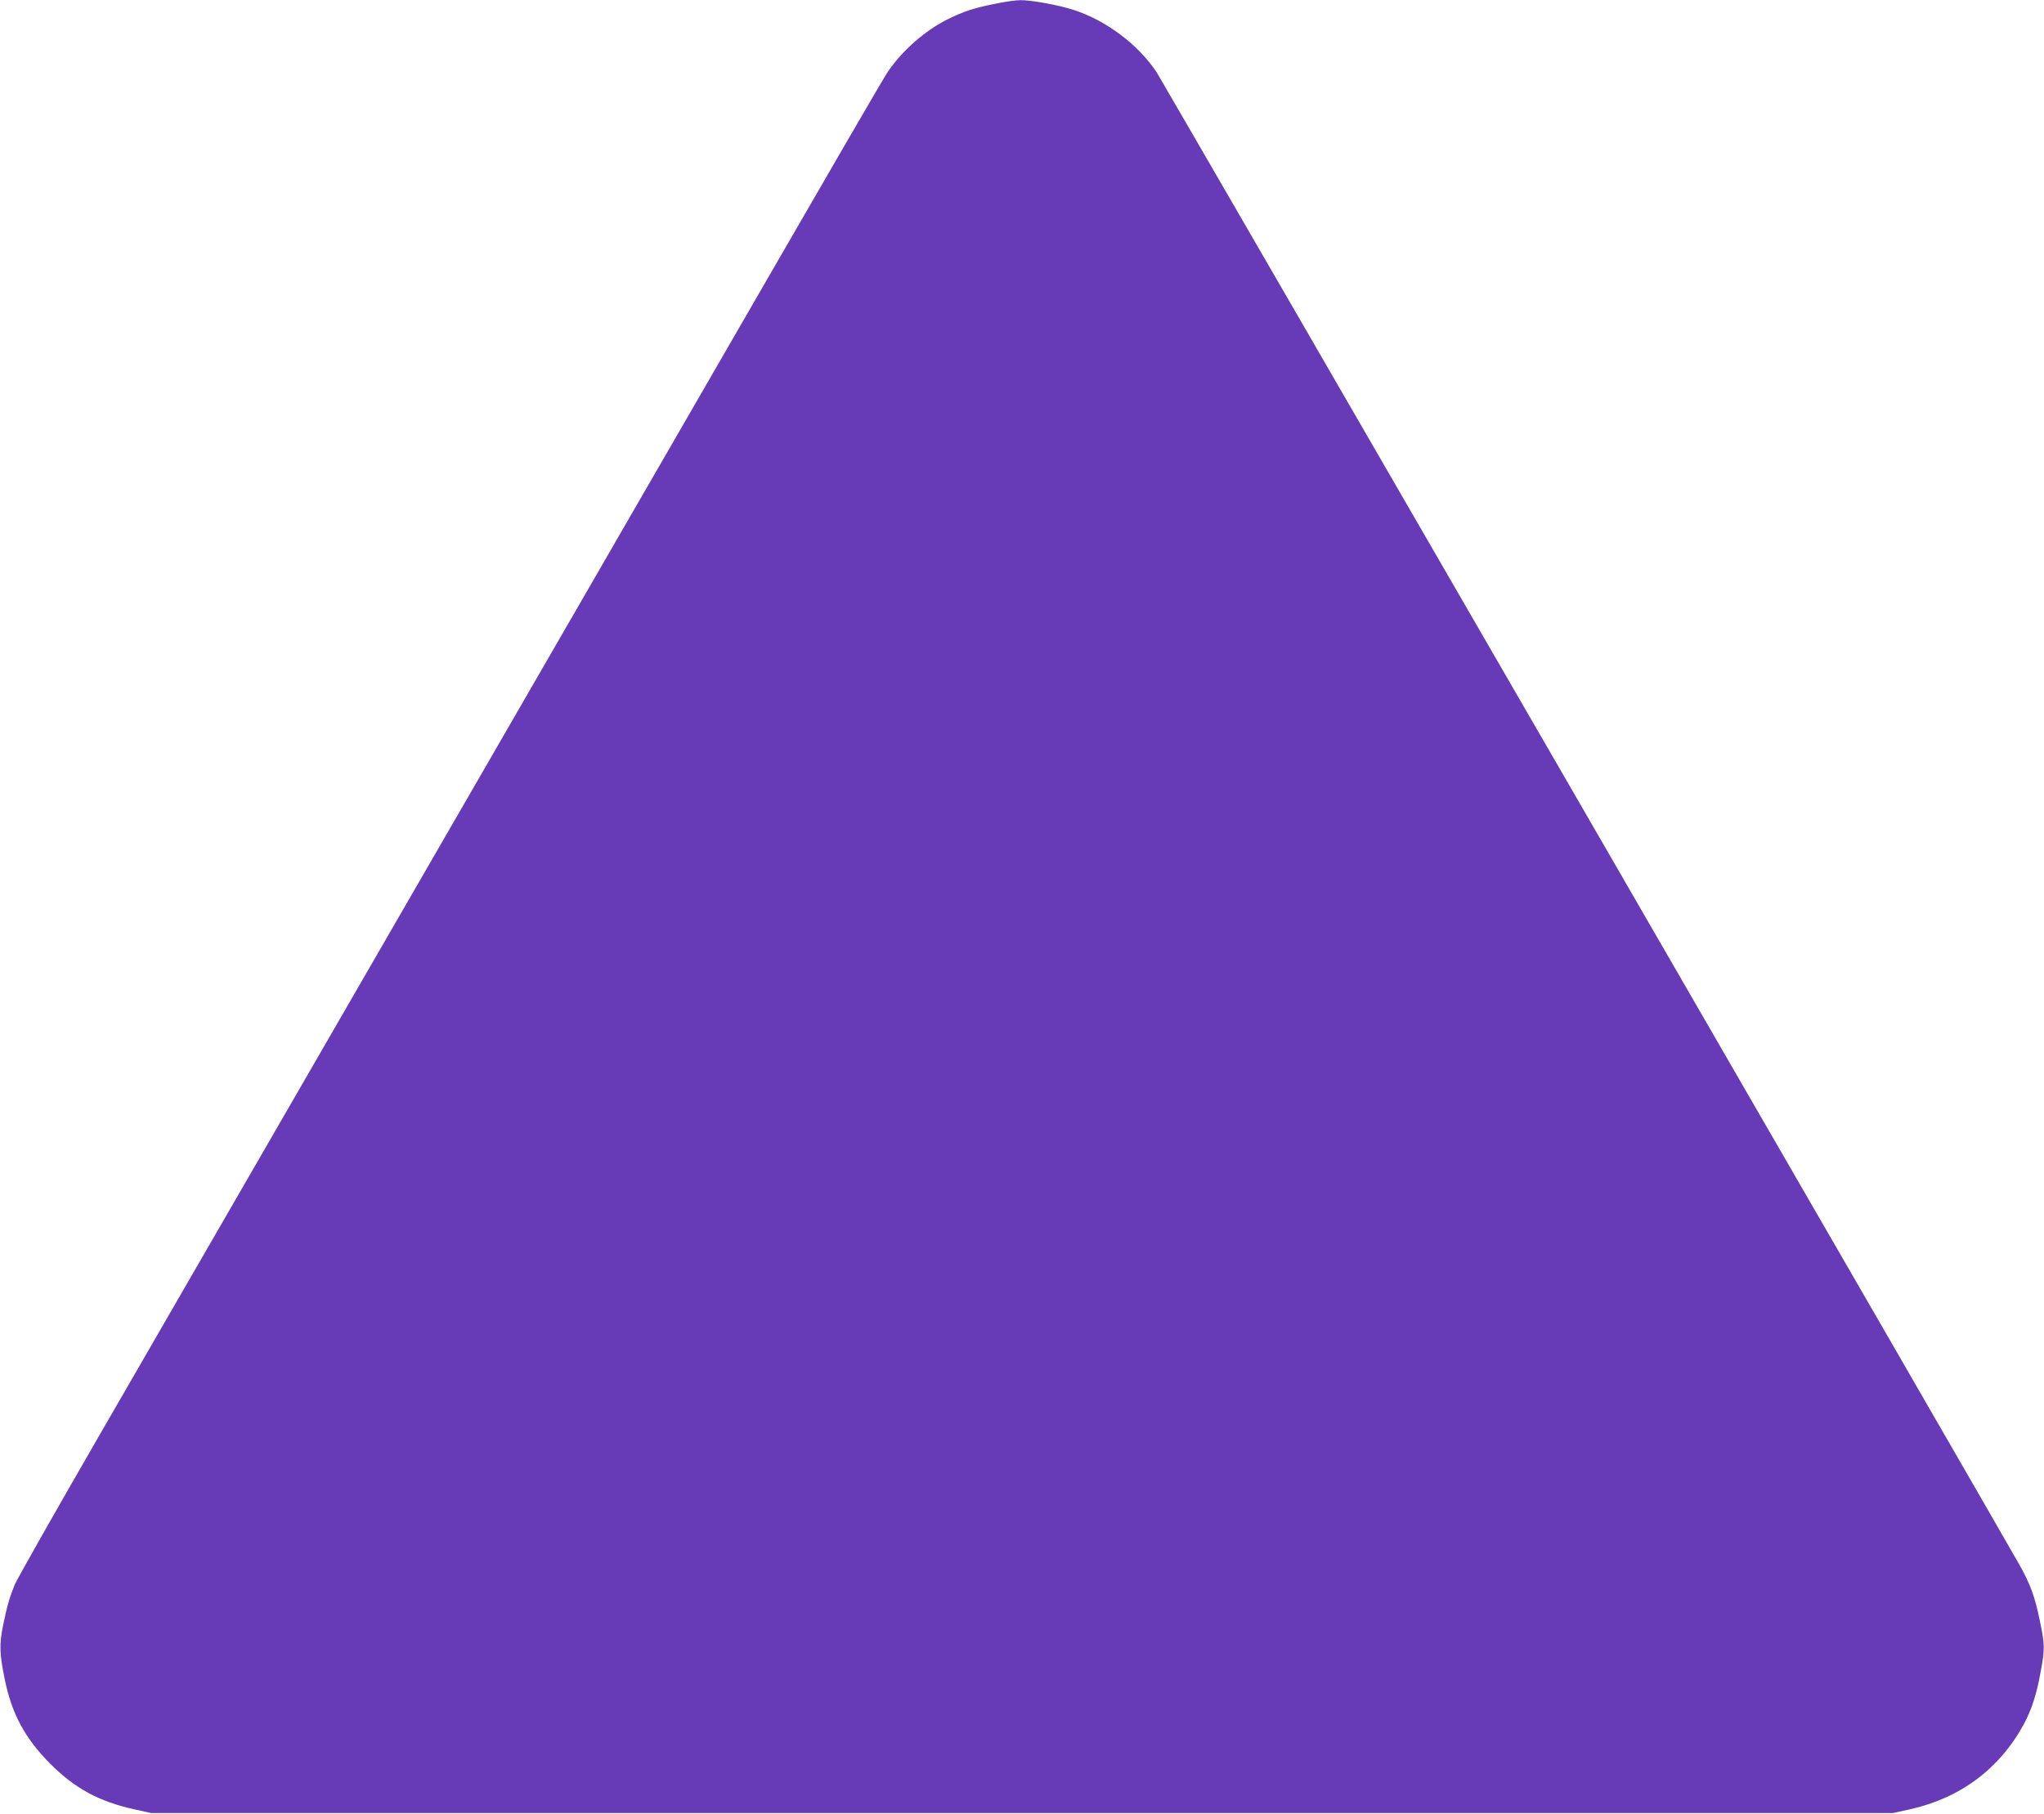
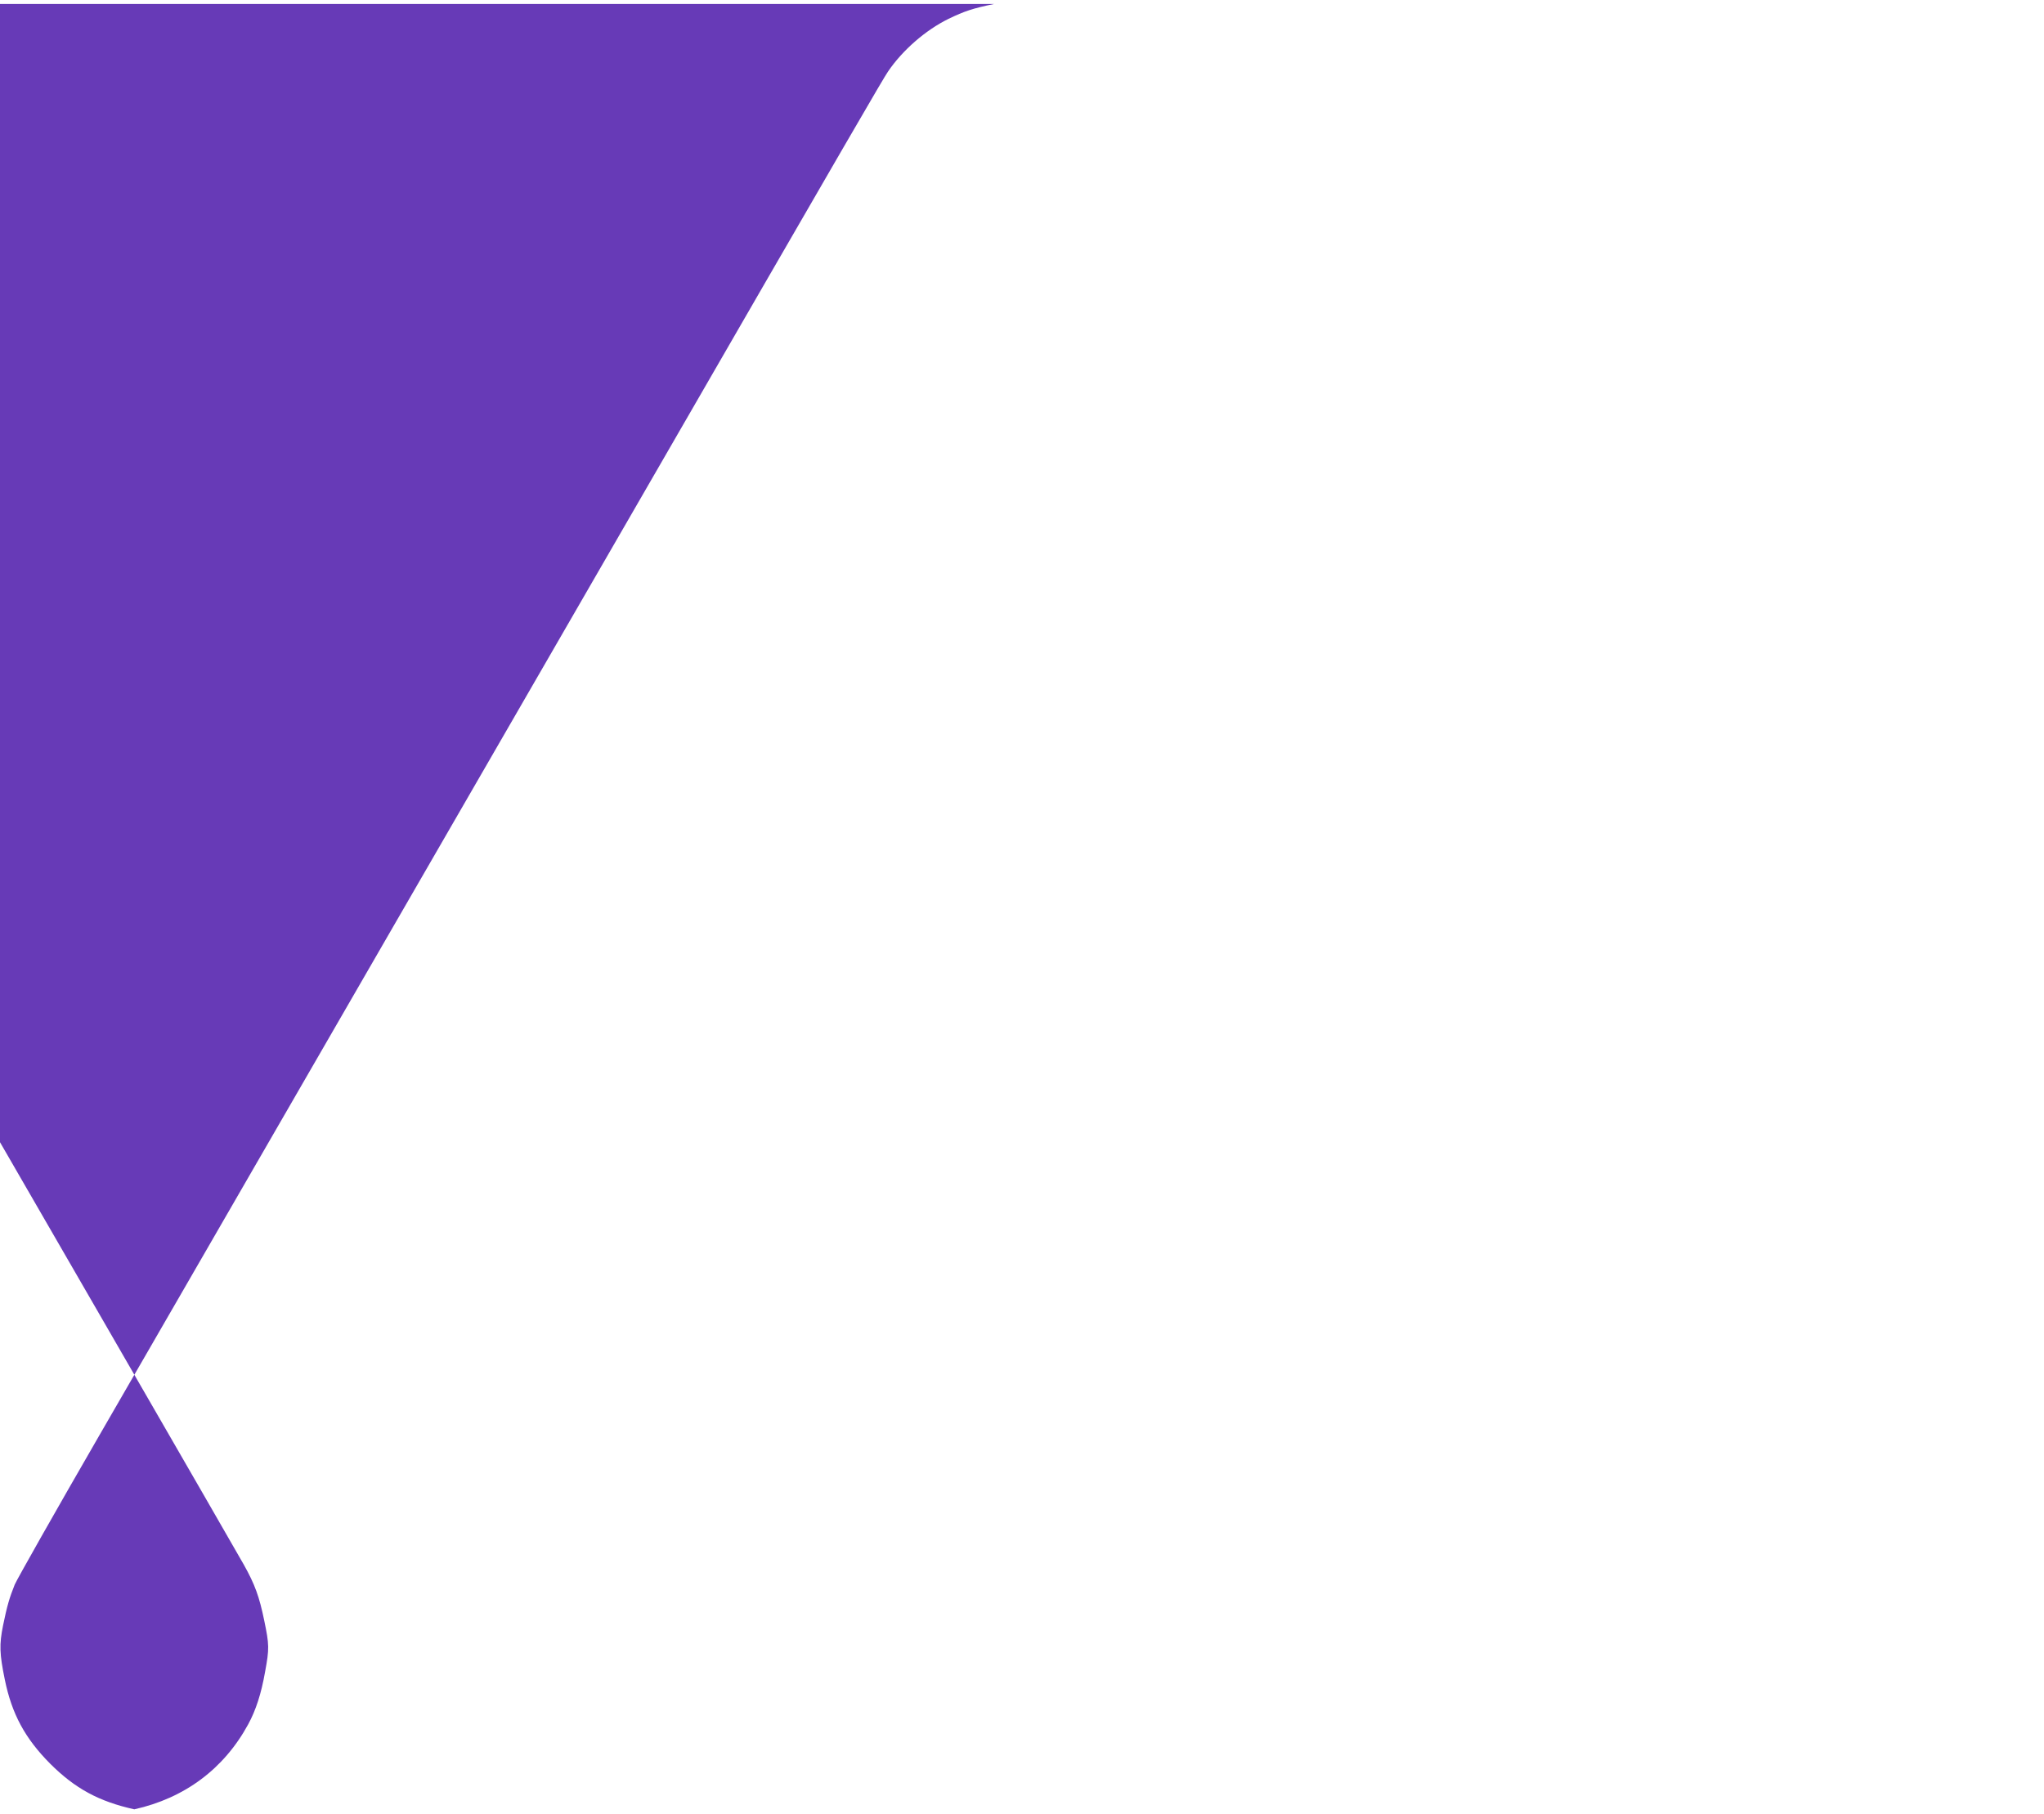
<svg xmlns="http://www.w3.org/2000/svg" version="1.0" width="1280pt" height="1136pt" viewBox="0 0 1280 1136" preserveAspectRatio="xMidYMid meet">
  <g transform="translate(0,1136) scale(0.1,-0.1)" fill="#673ab7" stroke="none">
-     <path d="M6225 11335 c-132 -27 -186 -45 -285 -93 -143 -70 -288 -196 -379 -330 -37 -56 -181 -303 -1618 -2792 -611 -1058 -1752 -3033 -3321 -5750 -278 -481 -516 -902 -530 -935 -33 -82 -48 -134 -73 -256 -24 -119 -22 -177 11 -338 44 -216 127 -369 284 -527 156 -156 306 -237 527 -286 l104 -23 5455 0 5455 0 105 23 c315 70 561 253 713 532 48 88 82 192 106 329 27 146 26 170 -5 320 -31 151 -59 228 -128 351 -119 213 -5371 9299 -5402 9346 -116 176 -320 328 -524 393 -93 30 -265 61 -330 60 -30 0 -104 -11 -165 -24z" />
+     <path d="M6225 11335 c-132 -27 -186 -45 -285 -93 -143 -70 -288 -196 -379 -330 -37 -56 -181 -303 -1618 -2792 -611 -1058 -1752 -3033 -3321 -5750 -278 -481 -516 -902 -530 -935 -33 -82 -48 -134 -73 -256 -24 -119 -22 -177 11 -338 44 -216 127 -369 284 -527 156 -156 306 -237 527 -286 c315 70 561 253 713 532 48 88 82 192 106 329 27 146 26 170 -5 320 -31 151 -59 228 -128 351 -119 213 -5371 9299 -5402 9346 -116 176 -320 328 -524 393 -93 30 -265 61 -330 60 -30 0 -104 -11 -165 -24z" />
  </g>
</svg>